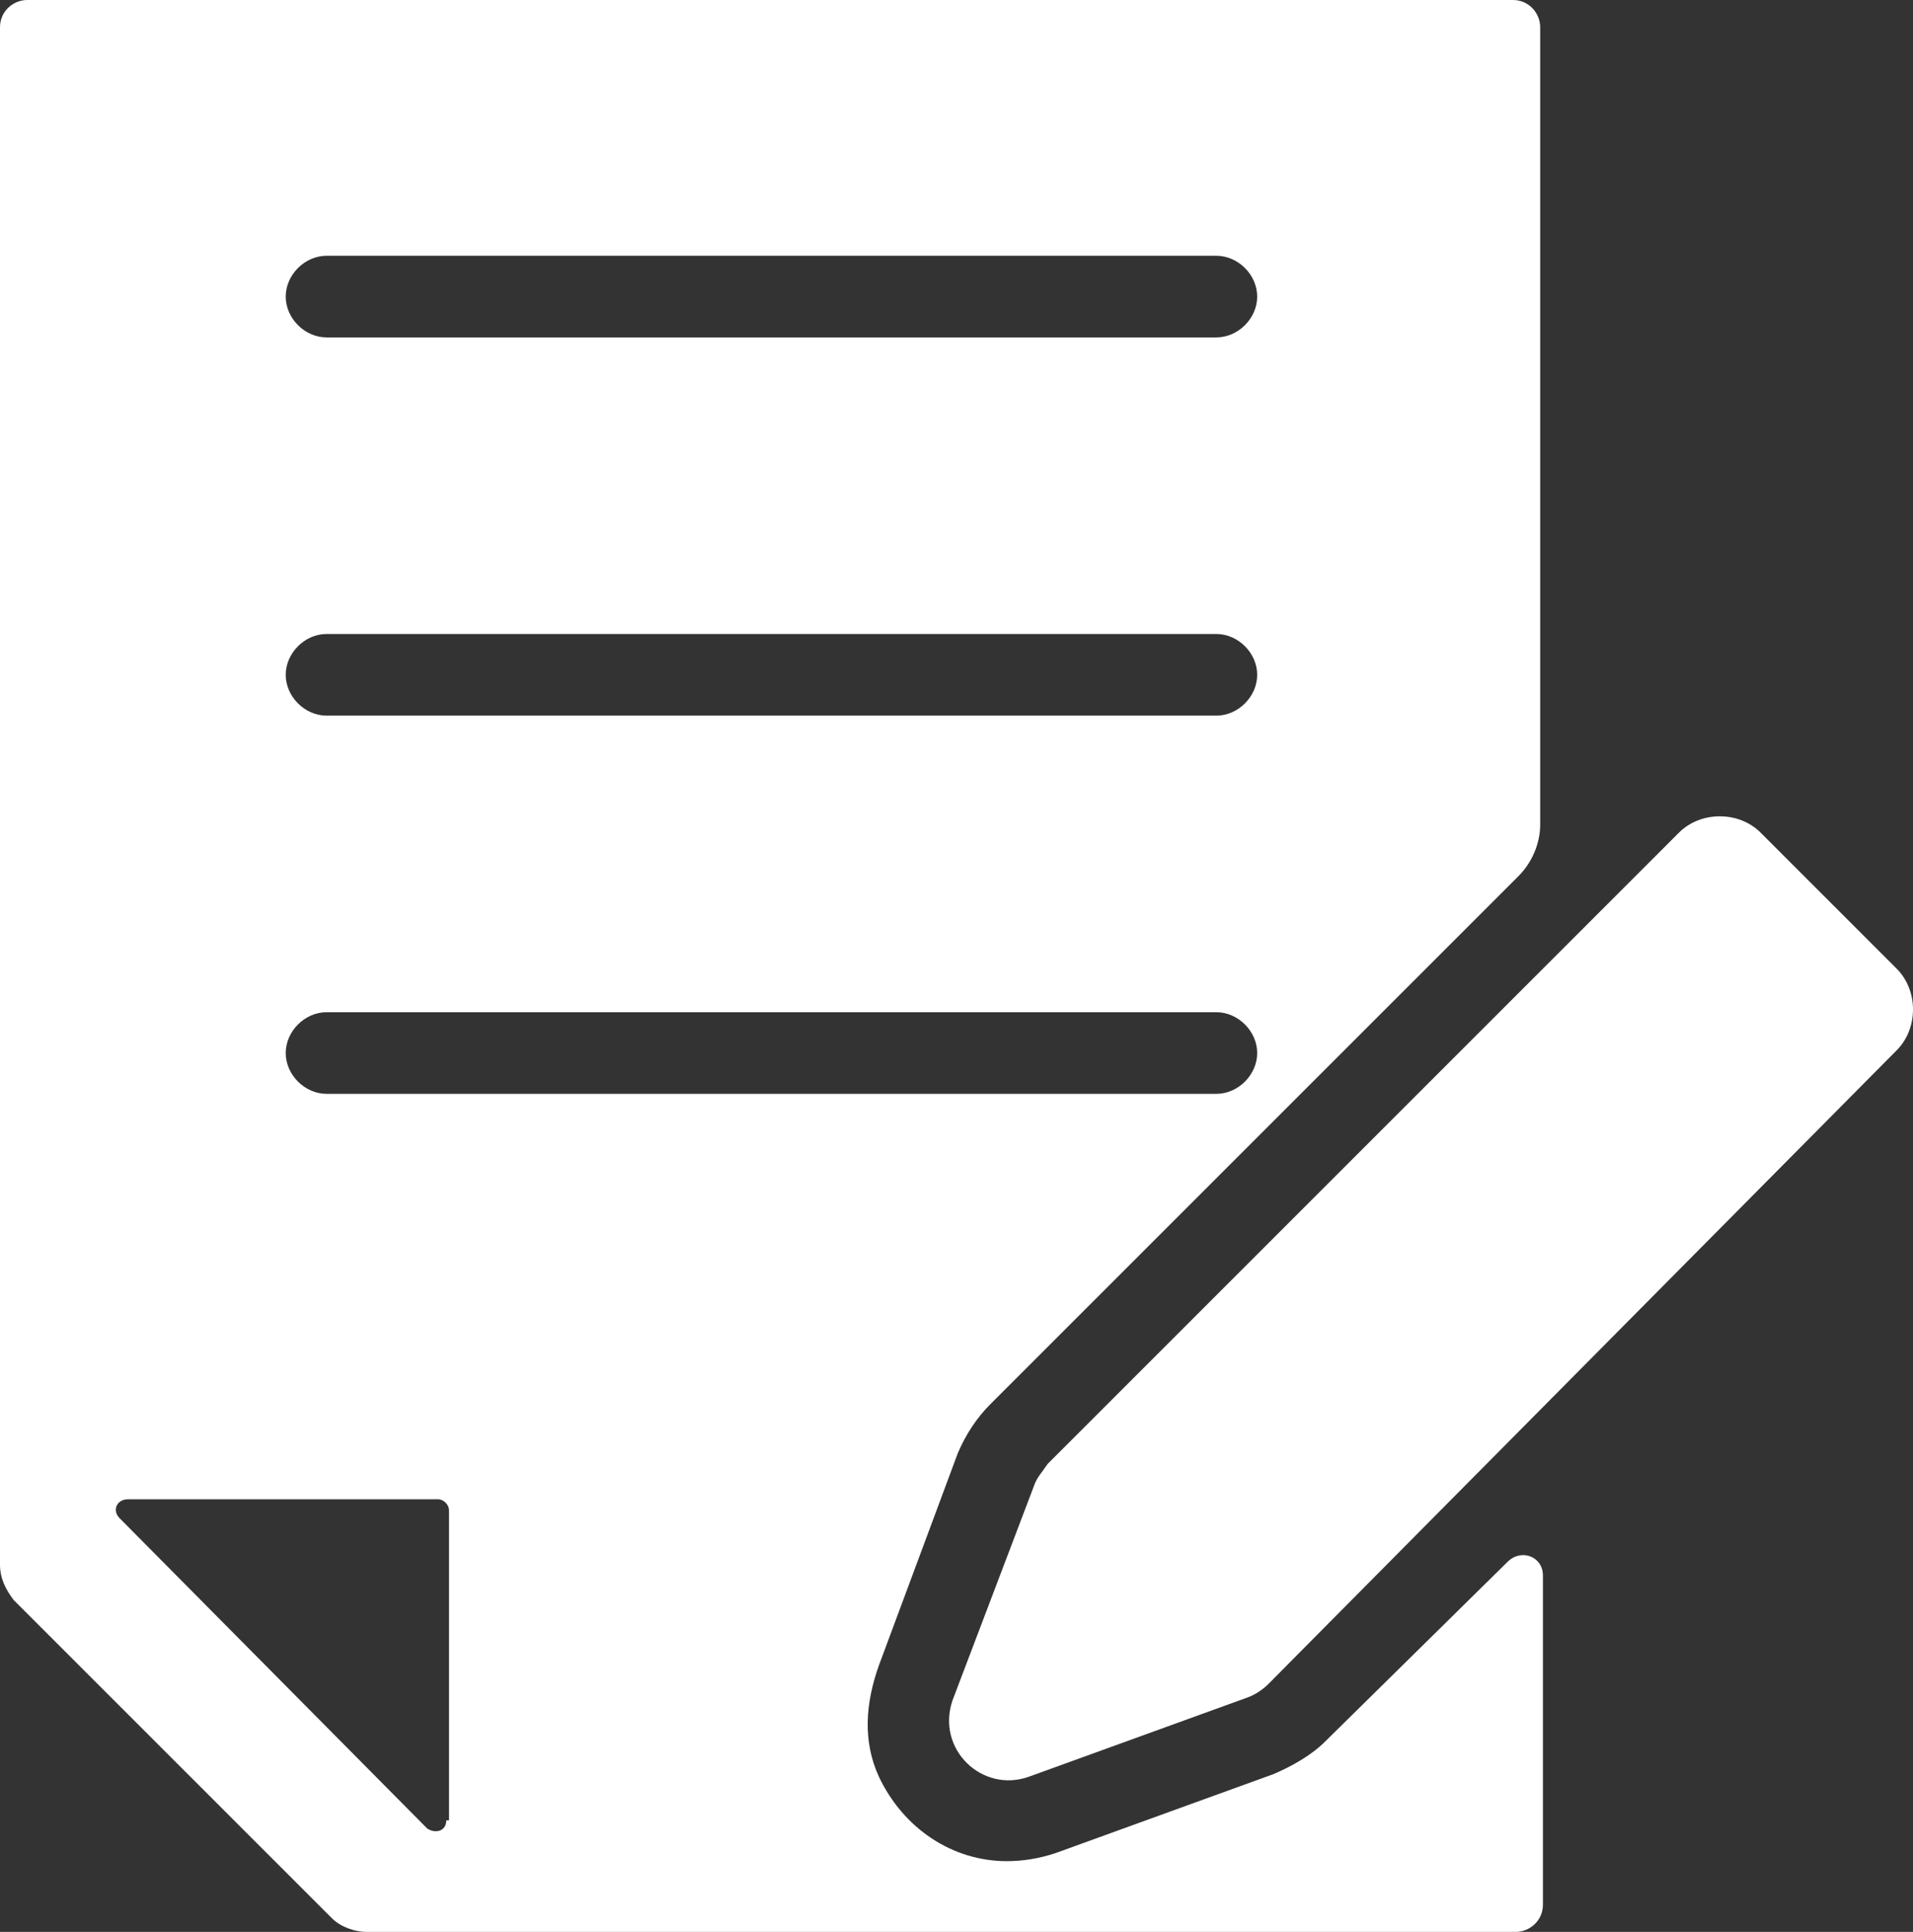
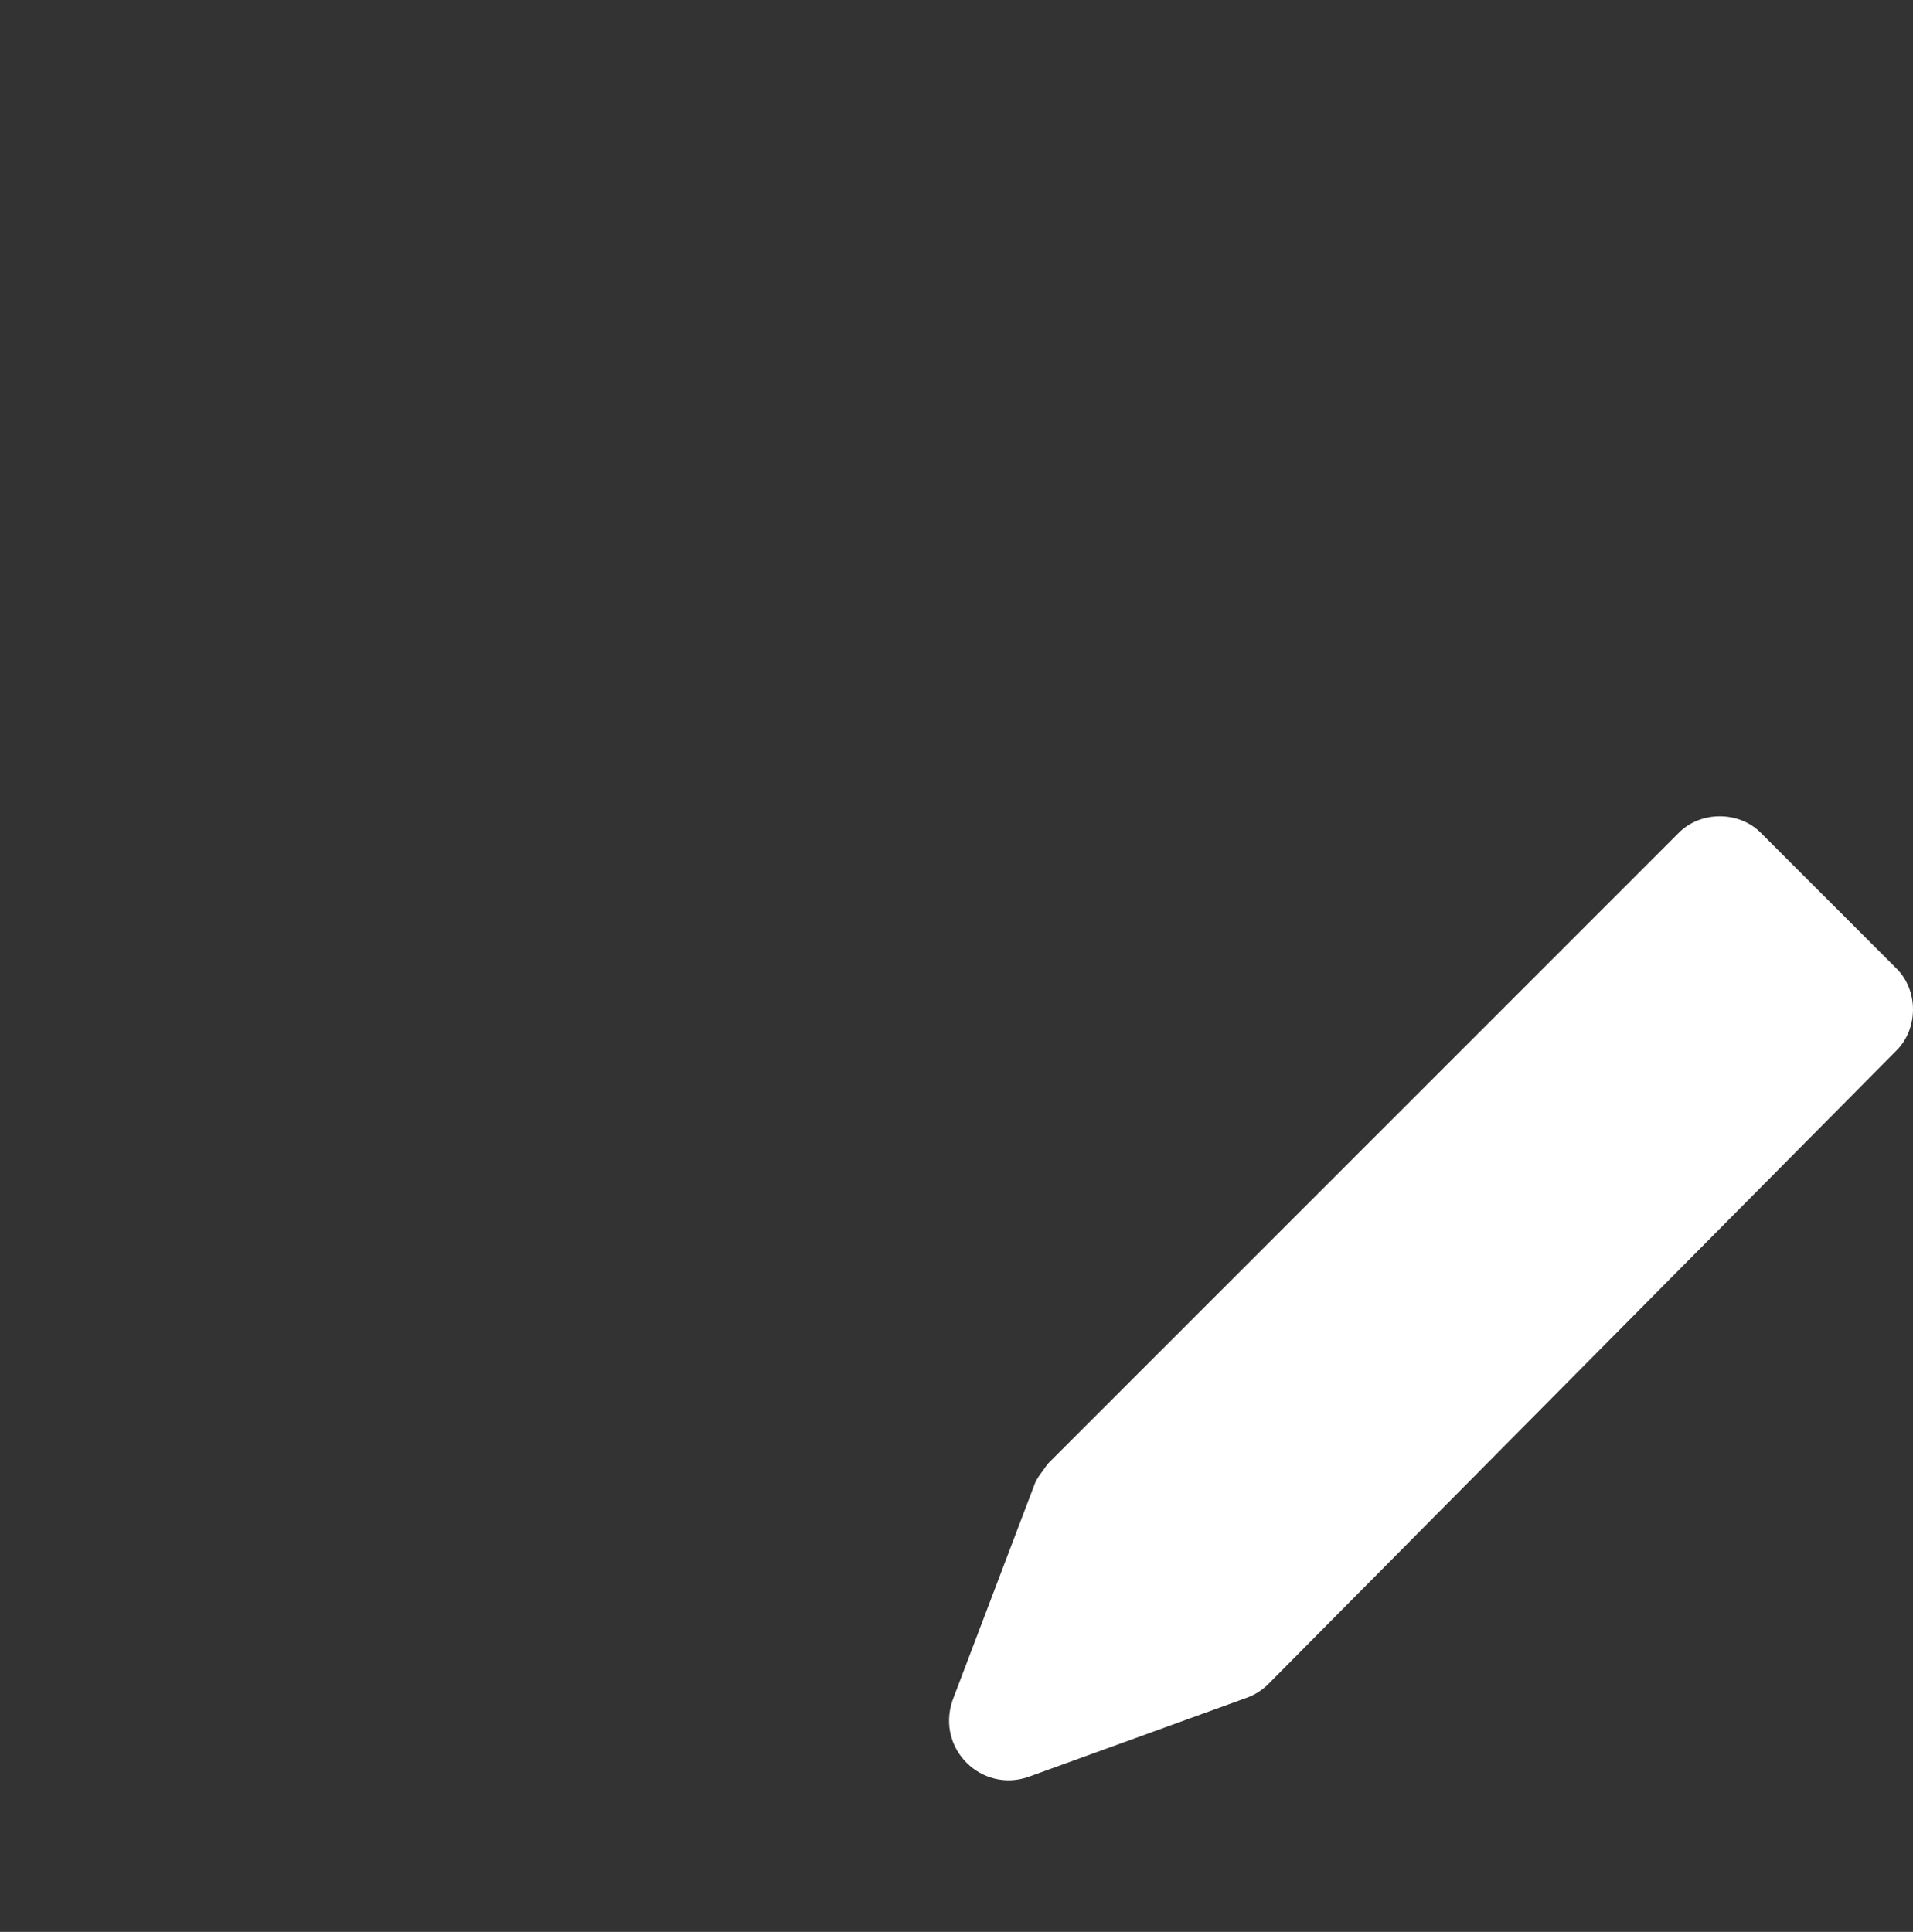
<svg xmlns="http://www.w3.org/2000/svg" version="1.1" x="0px" y="0px" width="70.3px" height="71px" viewBox="0 0 70.3 71" style="enable-background:new 0 0 70.3 71;" xml:space="preserve">
  <rect x="0" y="0" width="70.3" height="71" fill="#333333" stroke="none" />
  <style type="text/css">
	.st0{fill:#FFFFFF;}
</style>
  <defs>
</defs>
  <g>
-     <path class="st0" d="M48.7,64c-0.5,0.5-1.2,0.9-1.9,1.2l-8,2.9c-0.6,0.2-1.2,0.3-1.8,0.3c-2,0-3.8-1.2-4.7-3.1   c-0.6-1.3-0.5-2.7,0-4.1l2.9-7.8c0.3-0.7,0.7-1.3,1.2-1.8l19.4-19.4c0.5-0.5,0.8-1.2,0.8-1.9V1c0-0.5-0.4-1-1-1H1C0.5,0,0,0.4,0,1   v56.5c0,0.5,0.2,0.9,0.5,1.3l11.7,11.7c0.3,0.3,0.8,0.5,1.3,0.5h42.2c0.5,0,1-0.4,1-1V57.9c0-0.7-0.8-1-1.3-0.5L48.7,64z M12,9.4   h32.7c0.8,0,1.5,0.7,1.5,1.5s-0.7,1.5-1.5,1.5H12c-0.8,0-1.5-0.7-1.5-1.5S11.2,9.4,12,9.4z M12,23.3h32.7c0.8,0,1.5,0.7,1.5,1.5   s-0.7,1.5-1.5,1.5H12c-0.8,0-1.5-0.7-1.5-1.5S11.2,23.3,12,23.3z M12,37.2h32.7c0.8,0,1.5,0.7,1.5,1.5s-0.7,1.5-1.5,1.5H12   c-0.8,0-1.5-0.7-1.5-1.5S11.2,37.2,12,37.2z M16.4,66.9c0,0.4-0.4,0.5-0.7,0.3L4.4,55.8c-0.3-0.3-0.1-0.7,0.3-0.7h11.4   c0.2,0,0.4,0.2,0.4,0.4v11.4H16.4z" />
    <path class="st0" d="M45.8,62.4l-8,2.9c-1.7,0.6-3.4-1-2.8-2.8l3-7.9c0.1-0.3,0.3-0.5,0.5-0.8l23.2-23.2c0.8-0.8,2.2-0.8,3,0l5,5   c0.8,0.8,0.8,2.2,0,3L46.6,61.9C46.4,62.1,46.1,62.3,45.8,62.4z" />
  </g>
</svg>